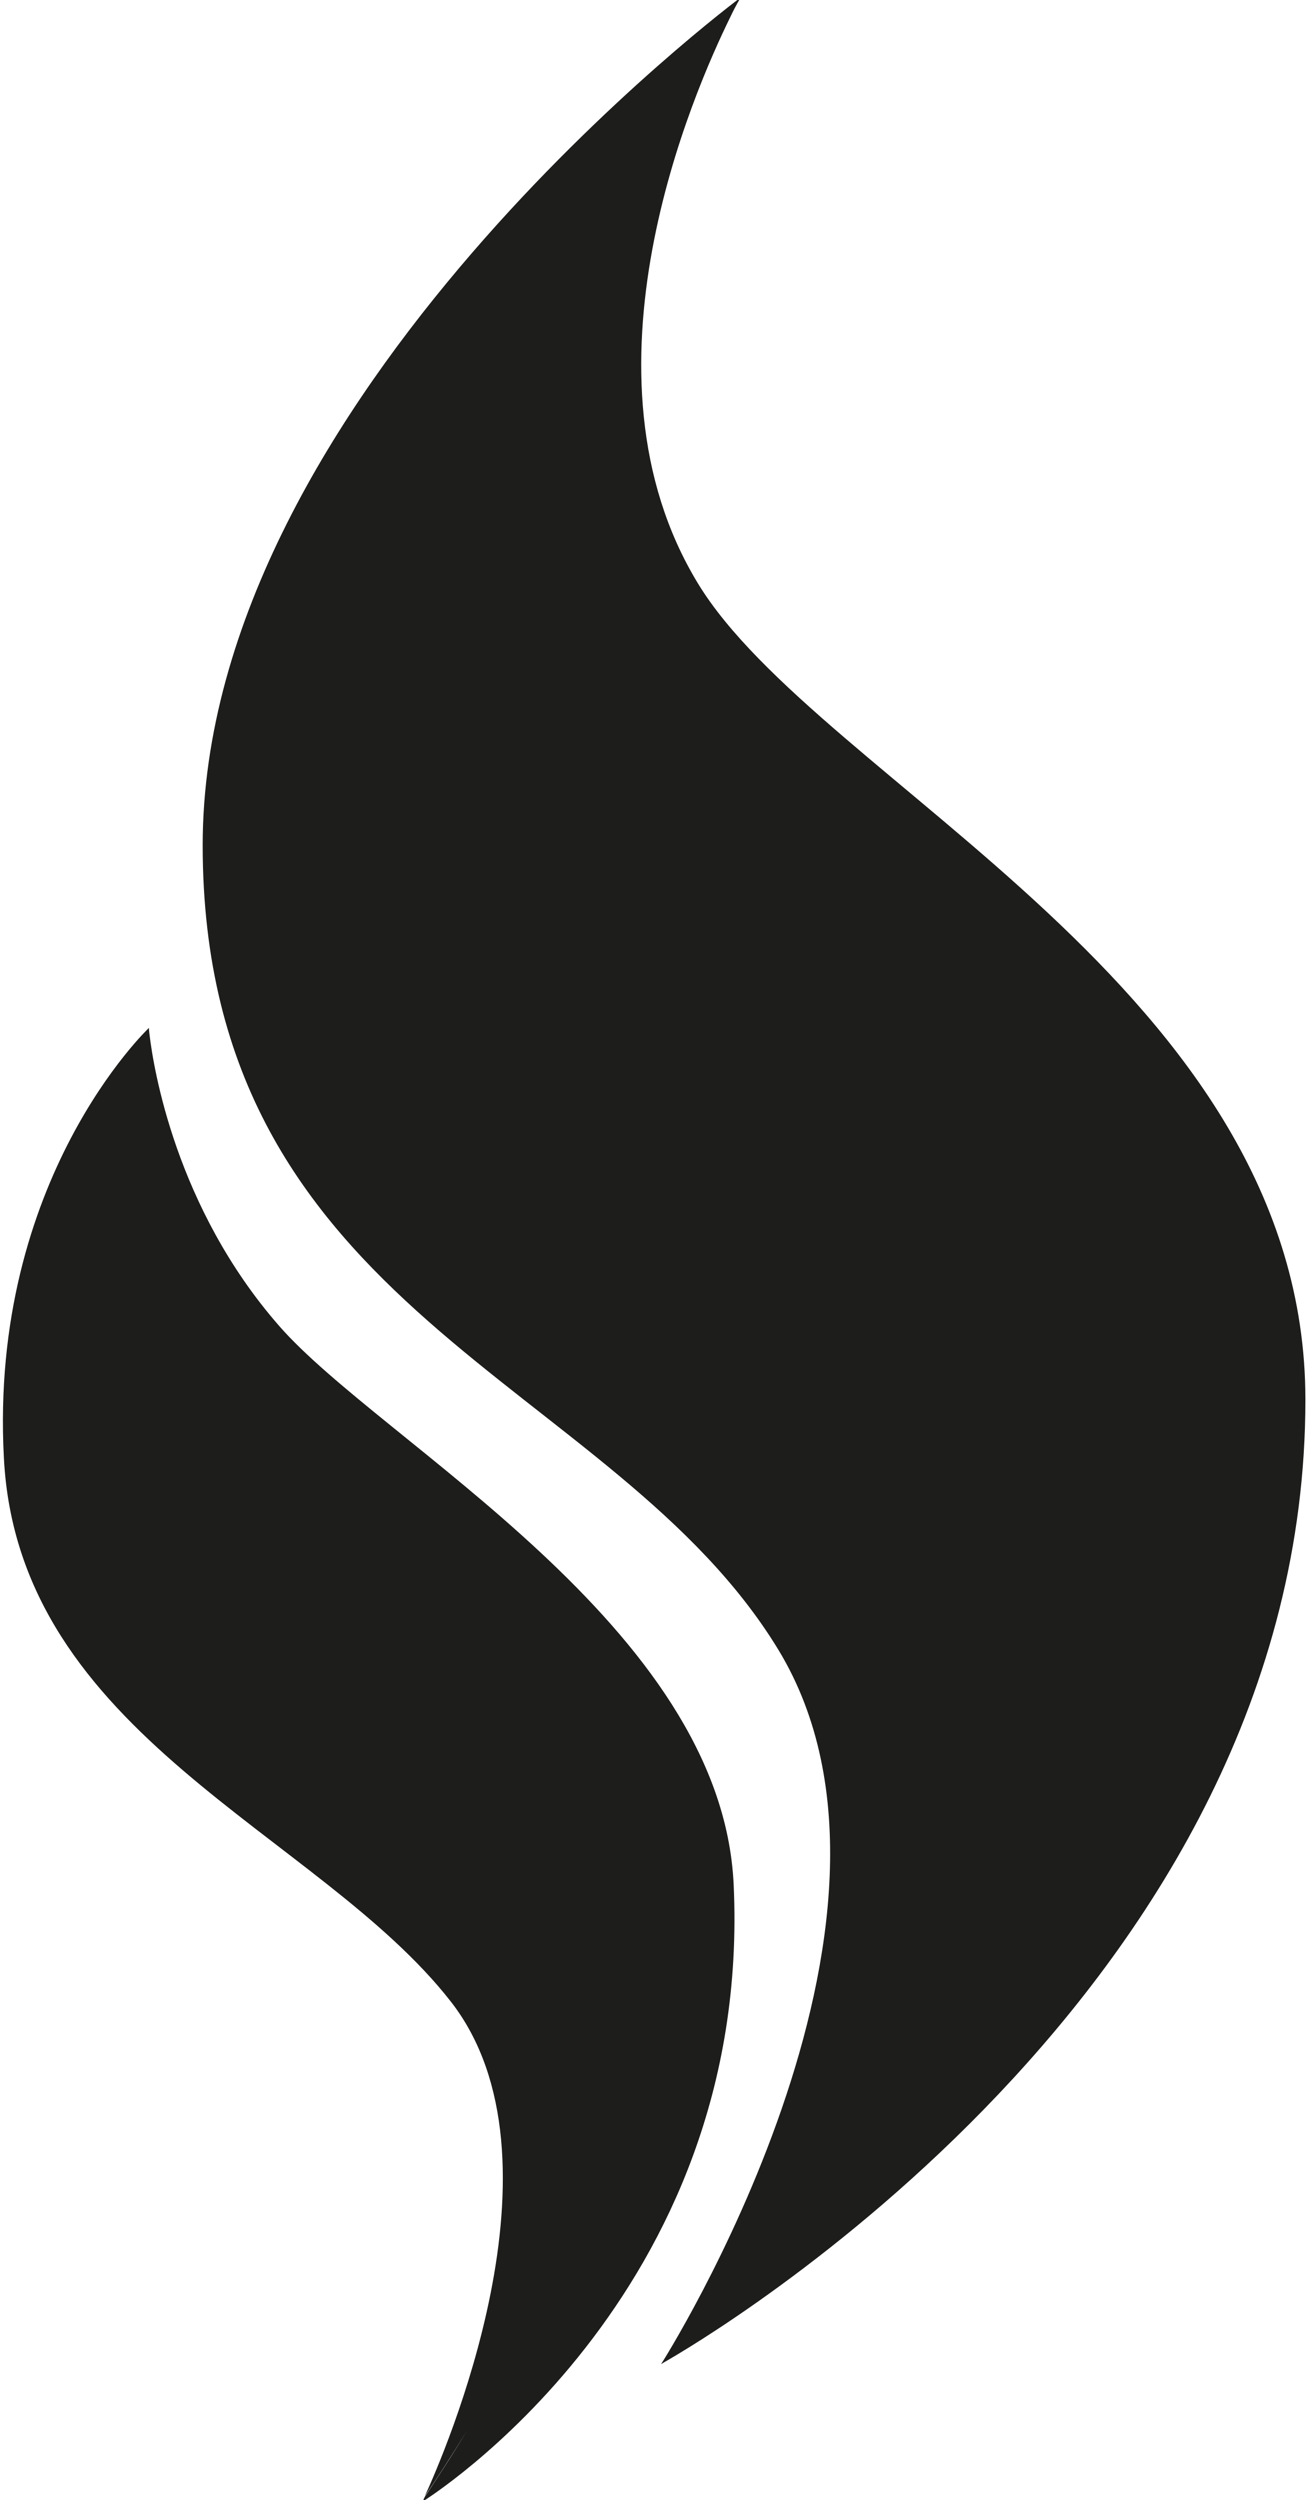
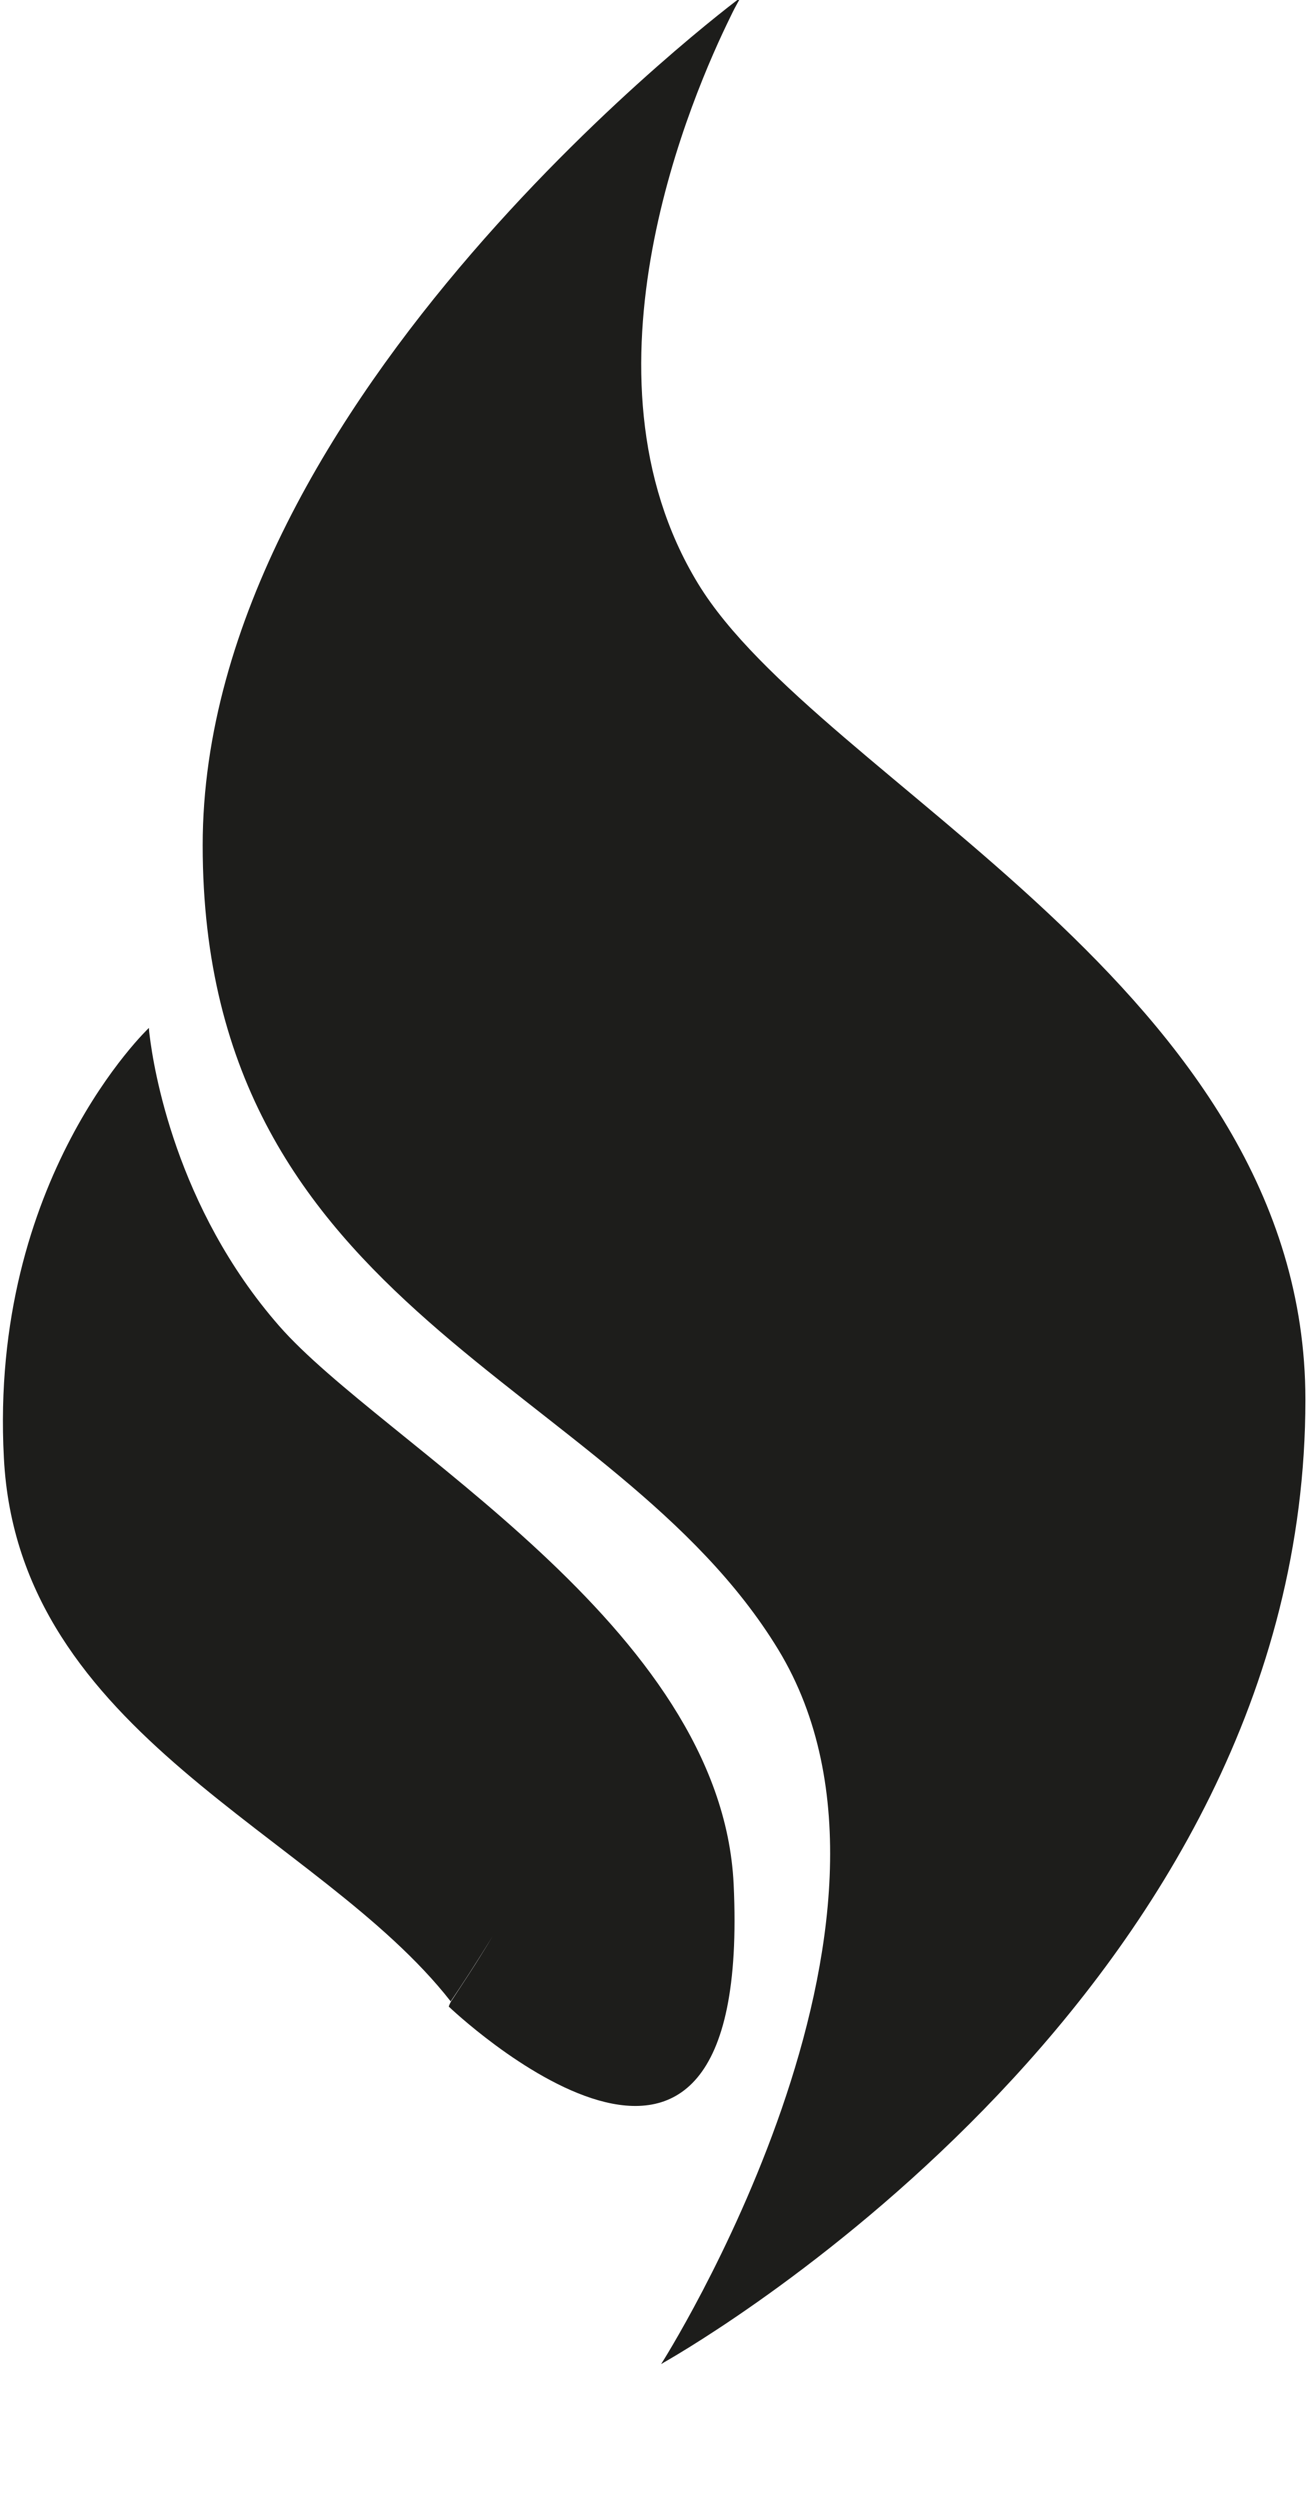
<svg xmlns="http://www.w3.org/2000/svg" version="1.1" id="Layer_1" x="0px" y="0px" width="202px" height="386px" viewBox="0 0 202 386" enable-background="new 0 0 202 386" xml:space="preserve">
  <g>
    <path fill="#1D1D1B" d="M107.8,90.1c-19.8-32.5-0.7-75.9,5-87.5c0,0,0,0,0,0c0.9-1.9,1.6-3,1.6-3S31.3,61.3,31.3,130.5   c0,72.4,63.4,82.3,88.9,124.2c25.5,42-18.1,110.3-18.1,110.3s0.2-0.1,0.5-0.3c19.2-18.4,19.2-18.4,0,0c0,0,0,0,0,0c0,0,0,0,0,0   c5.6-3.2,99-57.6,99-148.6C201.6,152.7,126.5,120.8,107.8,90.1z" />
-     <path fill="#1D1D1B" d="M65.7,385.3C65.7,385.3,65.7,385.3,65.7,385.3L65.7,385.3C65.7,385.3,65.7,385.3,65.7,385.3z" />
-     <path fill="#1D1D1B" d="M113.3,290.9c-1.9-39.9-54.3-68-70.2-86.2c-16-18.3-19.4-39.9-20-44.9c-0.1-0.7-0.1-1.1-0.1-1.1   S-1.7,182,0.6,225.1C2.8,268,49.2,282.9,69.6,309c19,24.3-1.2,70.3-4,76.4c1.7-2.5,4-6,6.5-10.1c-2.5,4.2-4.8,7.6-6.5,10.2   c-0.2,0.4-0.3,0.7-0.3,0.7S116.3,354.7,113.3,290.9z" />
+     <path fill="#1D1D1B" d="M113.3,290.9c-1.9-39.9-54.3-68-70.2-86.2c-16-18.3-19.4-39.9-20-44.9c-0.1-0.7-0.1-1.1-0.1-1.1   S-1.7,182,0.6,225.1C2.8,268,49.2,282.9,69.6,309c1.7-2.5,4-6,6.5-10.1c-2.5,4.2-4.8,7.6-6.5,10.2   c-0.2,0.4-0.3,0.7-0.3,0.7S116.3,354.7,113.3,290.9z" />
  </g>
</svg>